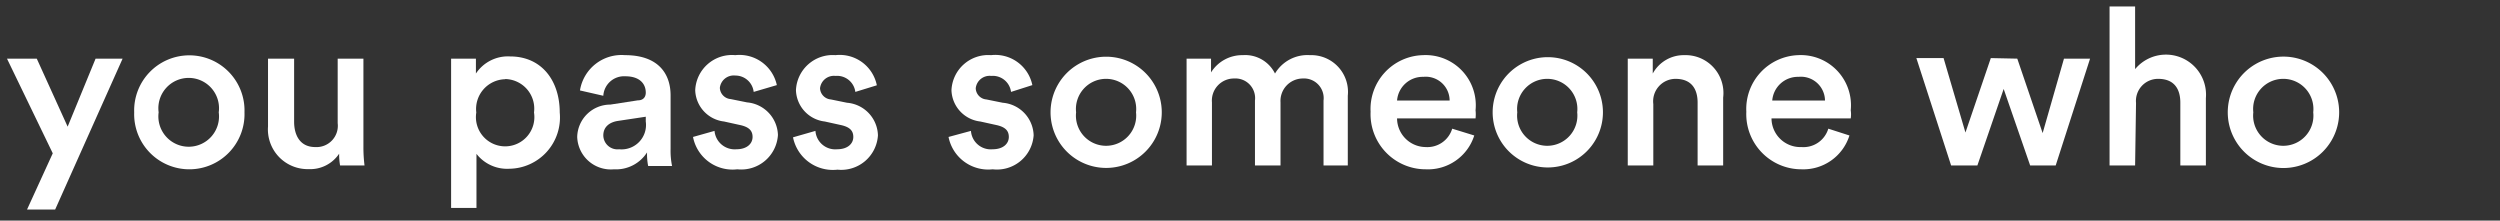
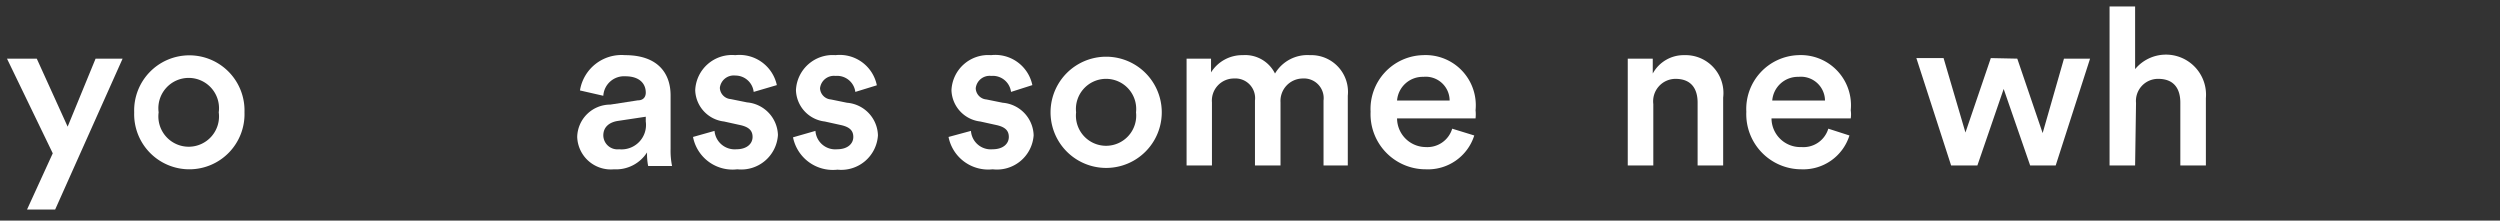
<svg xmlns="http://www.w3.org/2000/svg" width="136" height="12" viewBox="0 0 136 12">
  <rect x="0" y="0" width="136" height="12" fill="#333333" stroke="none" />
  <defs>
    <style>.cls-1{fill:#fff;}.cls-2{fill:none;}</style>
  </defs>
  <g id="レイヤー_2" data-name="レイヤー 2">
    <g id="デザイン">
      <path class="cls-1" d="M1.47,11.4l1.4-3.06L.38,3.19H2l1.68,3.7L5.2,3.19H6.67L3,11.4Z" />
      <path class="cls-1" d="M13.3,6.11a3,3,0,0,1-3,3.1,3,3,0,0,1-3-3.1,3,3,0,0,1,3-3.1A3,3,0,0,1,13.3,6.11Zm-1.4,0a1.65,1.65,0,1,0-3.27,0,1.65,1.65,0,1,0,3.27,0Z" />
-       <path class="cls-1" d="M16.79,9.2a2.16,2.16,0,0,1-2.21-2.32V3.19H16V6.62C16,7.34,16.31,8,17.15,8a1.16,1.16,0,0,0,1.22-1.3V3.19h1.4V8A8,8,0,0,0,19.83,9H18.5a3.52,3.52,0,0,1-.05-.64A1.89,1.89,0,0,1,16.79,9.2Z" />
-       <path class="cls-1" d="M24.54,11.31V3.19h1.35V4a2.09,2.09,0,0,1,1.86-.93c1.72,0,2.7,1.32,2.7,3.05A2.79,2.79,0,0,1,27.7,9.18a2.11,2.11,0,0,1-1.78-.81v2.94Zm2.94-7a1.62,1.62,0,0,0-1.57,1.81,1.59,1.59,0,1,0,3.14,0A1.61,1.61,0,0,0,27.48,4.3Z" />
      <path class="cls-1" d="M33.2,5.69l1.49-.23c.34,0,.44-.22.44-.42,0-.49-.34-.89-1.11-.89a1.13,1.13,0,0,0-1.2,1.06l-1.27-.29A2.29,2.29,0,0,1,34,3c1.8,0,2.48,1,2.48,2.19V8.1a4.16,4.16,0,0,0,.08.93h-1.3a3.26,3.26,0,0,1-.06-.74,2,2,0,0,1-1.8.92,1.83,1.83,0,0,1-2-1.76A1.8,1.8,0,0,1,33.2,5.69Zm1.93.92V6.35l-1.53.23c-.43.07-.78.31-.78.79a.77.77,0,0,0,.86.75A1.33,1.33,0,0,0,35.13,6.61Z" />
      <path class="cls-1" d="M38.87,7.12a1.1,1.1,0,0,0,1.19,1c.58,0,.88-.31.88-.67s-.22-.55-.69-.65l-.86-.19a1.77,1.77,0,0,1-1.57-1.7A2,2,0,0,1,40,3a2.08,2.08,0,0,1,2.26,1.63L41,5A1,1,0,0,0,40,4.11a.76.76,0,0,0-.84.67.64.64,0,0,0,.59.61l.89.18a1.84,1.84,0,0,1,1.68,1.77,2,2,0,0,1-2.21,1.87,2.19,2.19,0,0,1-2.41-1.76Z" />
      <path class="cls-1" d="M44.36,7.12a1.08,1.08,0,0,0,1.18,1c.58,0,.88-.31.88-.67s-.22-.55-.69-.65l-.86-.19A1.77,1.77,0,0,1,43.3,4.9,2,2,0,0,1,45.45,3,2.06,2.06,0,0,1,47.7,4.64L46.53,5a1,1,0,0,0-1.08-.87.76.76,0,0,0-.84.67.64.64,0,0,0,.59.61l.88.18a1.83,1.83,0,0,1,1.68,1.77,2,2,0,0,1-2.2,1.87,2.21,2.21,0,0,1-2.42-1.76Z" />
      <path class="cls-1" d="M52.82,7.12a1.08,1.08,0,0,0,1.18,1c.58,0,.88-.31.88-.67s-.22-.55-.69-.65l-.86-.19a1.77,1.77,0,0,1-1.57-1.7A2,2,0,0,1,53.91,3a2.06,2.06,0,0,1,2.25,1.63L55,5a1,1,0,0,0-1.08-.87.76.76,0,0,0-.84.67.63.63,0,0,0,.58.61l.89.18a1.83,1.83,0,0,1,1.68,1.77A2,2,0,0,1,54,9.21,2.2,2.2,0,0,1,51.6,7.45Z" />
      <path class="cls-1" d="M63.2,6.11a3,3,0,1,1-6.05,0,3,3,0,1,1,6.05,0Zm-1.4,0a1.64,1.64,0,1,0-3.26,0,1.64,1.64,0,1,0,3.26,0Z" />
      <path class="cls-1" d="M64.55,9V3.19h1.33v.75A2,2,0,0,1,67.61,3a1.81,1.81,0,0,1,1.75,1,2.05,2.05,0,0,1,1.9-1,2,2,0,0,1,2.06,2.21V9H72V5.47a1.07,1.07,0,0,0-1.13-1.2,1.22,1.22,0,0,0-1.21,1.3V9H68.27V5.47a1.07,1.07,0,0,0-1.13-1.2,1.2,1.2,0,0,0-1.21,1.3V9Z" />
      <path class="cls-1" d="M80.2,7.37a2.64,2.64,0,0,1-2.64,1.84,3,3,0,0,1-3-3.13A2.93,2.93,0,0,1,77.41,3a2.73,2.73,0,0,1,2.86,3,2,2,0,0,1,0,.44H76A1.57,1.57,0,0,0,77.56,8,1.41,1.41,0,0,0,79,7Zm-1.34-1.9a1.3,1.3,0,0,0-1.43-1.29A1.4,1.4,0,0,0,76,5.47Z" />
-       <path class="cls-1" d="M87.2,6.11a3,3,0,1,1-6,0,3,3,0,1,1,6,0Zm-1.4,0a1.64,1.64,0,1,0-3.26,0,1.64,1.64,0,1,0,3.26,0Z" />
      <path class="cls-1" d="M89.94,9H88.55V3.19h1.36V4A1.92,1.92,0,0,1,91.63,3a2.06,2.06,0,0,1,2.11,2.31V9H92.35V5.58c0-.72-.32-1.29-1.2-1.29a1.22,1.22,0,0,0-1.21,1.37Z" />
      <path class="cls-1" d="M100.61,7.37A2.63,2.63,0,0,1,98,9.21a3,3,0,0,1-3-3.13A2.93,2.93,0,0,1,97.82,3a2.73,2.73,0,0,1,2.86,3,1.47,1.47,0,0,1,0,.44H96.37A1.57,1.57,0,0,0,98,8a1.41,1.41,0,0,0,1.46-1Zm-1.33-1.9a1.31,1.31,0,0,0-1.44-1.29,1.4,1.4,0,0,0-1.43,1.29Z" />
      <path class="cls-1" d="M109.74,3.19l1.38,4.05,1.16-4.05h1.42L111.83,9h-1.39L109,4.84,107.57,9h-1.43l-1.89-5.84h1.48l1.19,4.05,1.38-4.05Z" />
      <path class="cls-1" d="M116.15,9h-1.39V.35h1.39V3.76A2.18,2.18,0,0,1,120,5.34V9h-1.39V5.58c0-.72-.32-1.29-1.2-1.29a1.2,1.2,0,0,0-1.21,1.31Z" />
-       <path class="cls-1" d="M127.25,6.11a3,3,0,1,1-6.06,0,3,3,0,1,1,6.06,0Zm-1.41,0a1.64,1.64,0,1,0-3.26,0,1.64,1.64,0,1,0,3.26,0Z" />
      <rect class="cls-2" width="136" height="12" />
    </g>
  </g>
</svg>